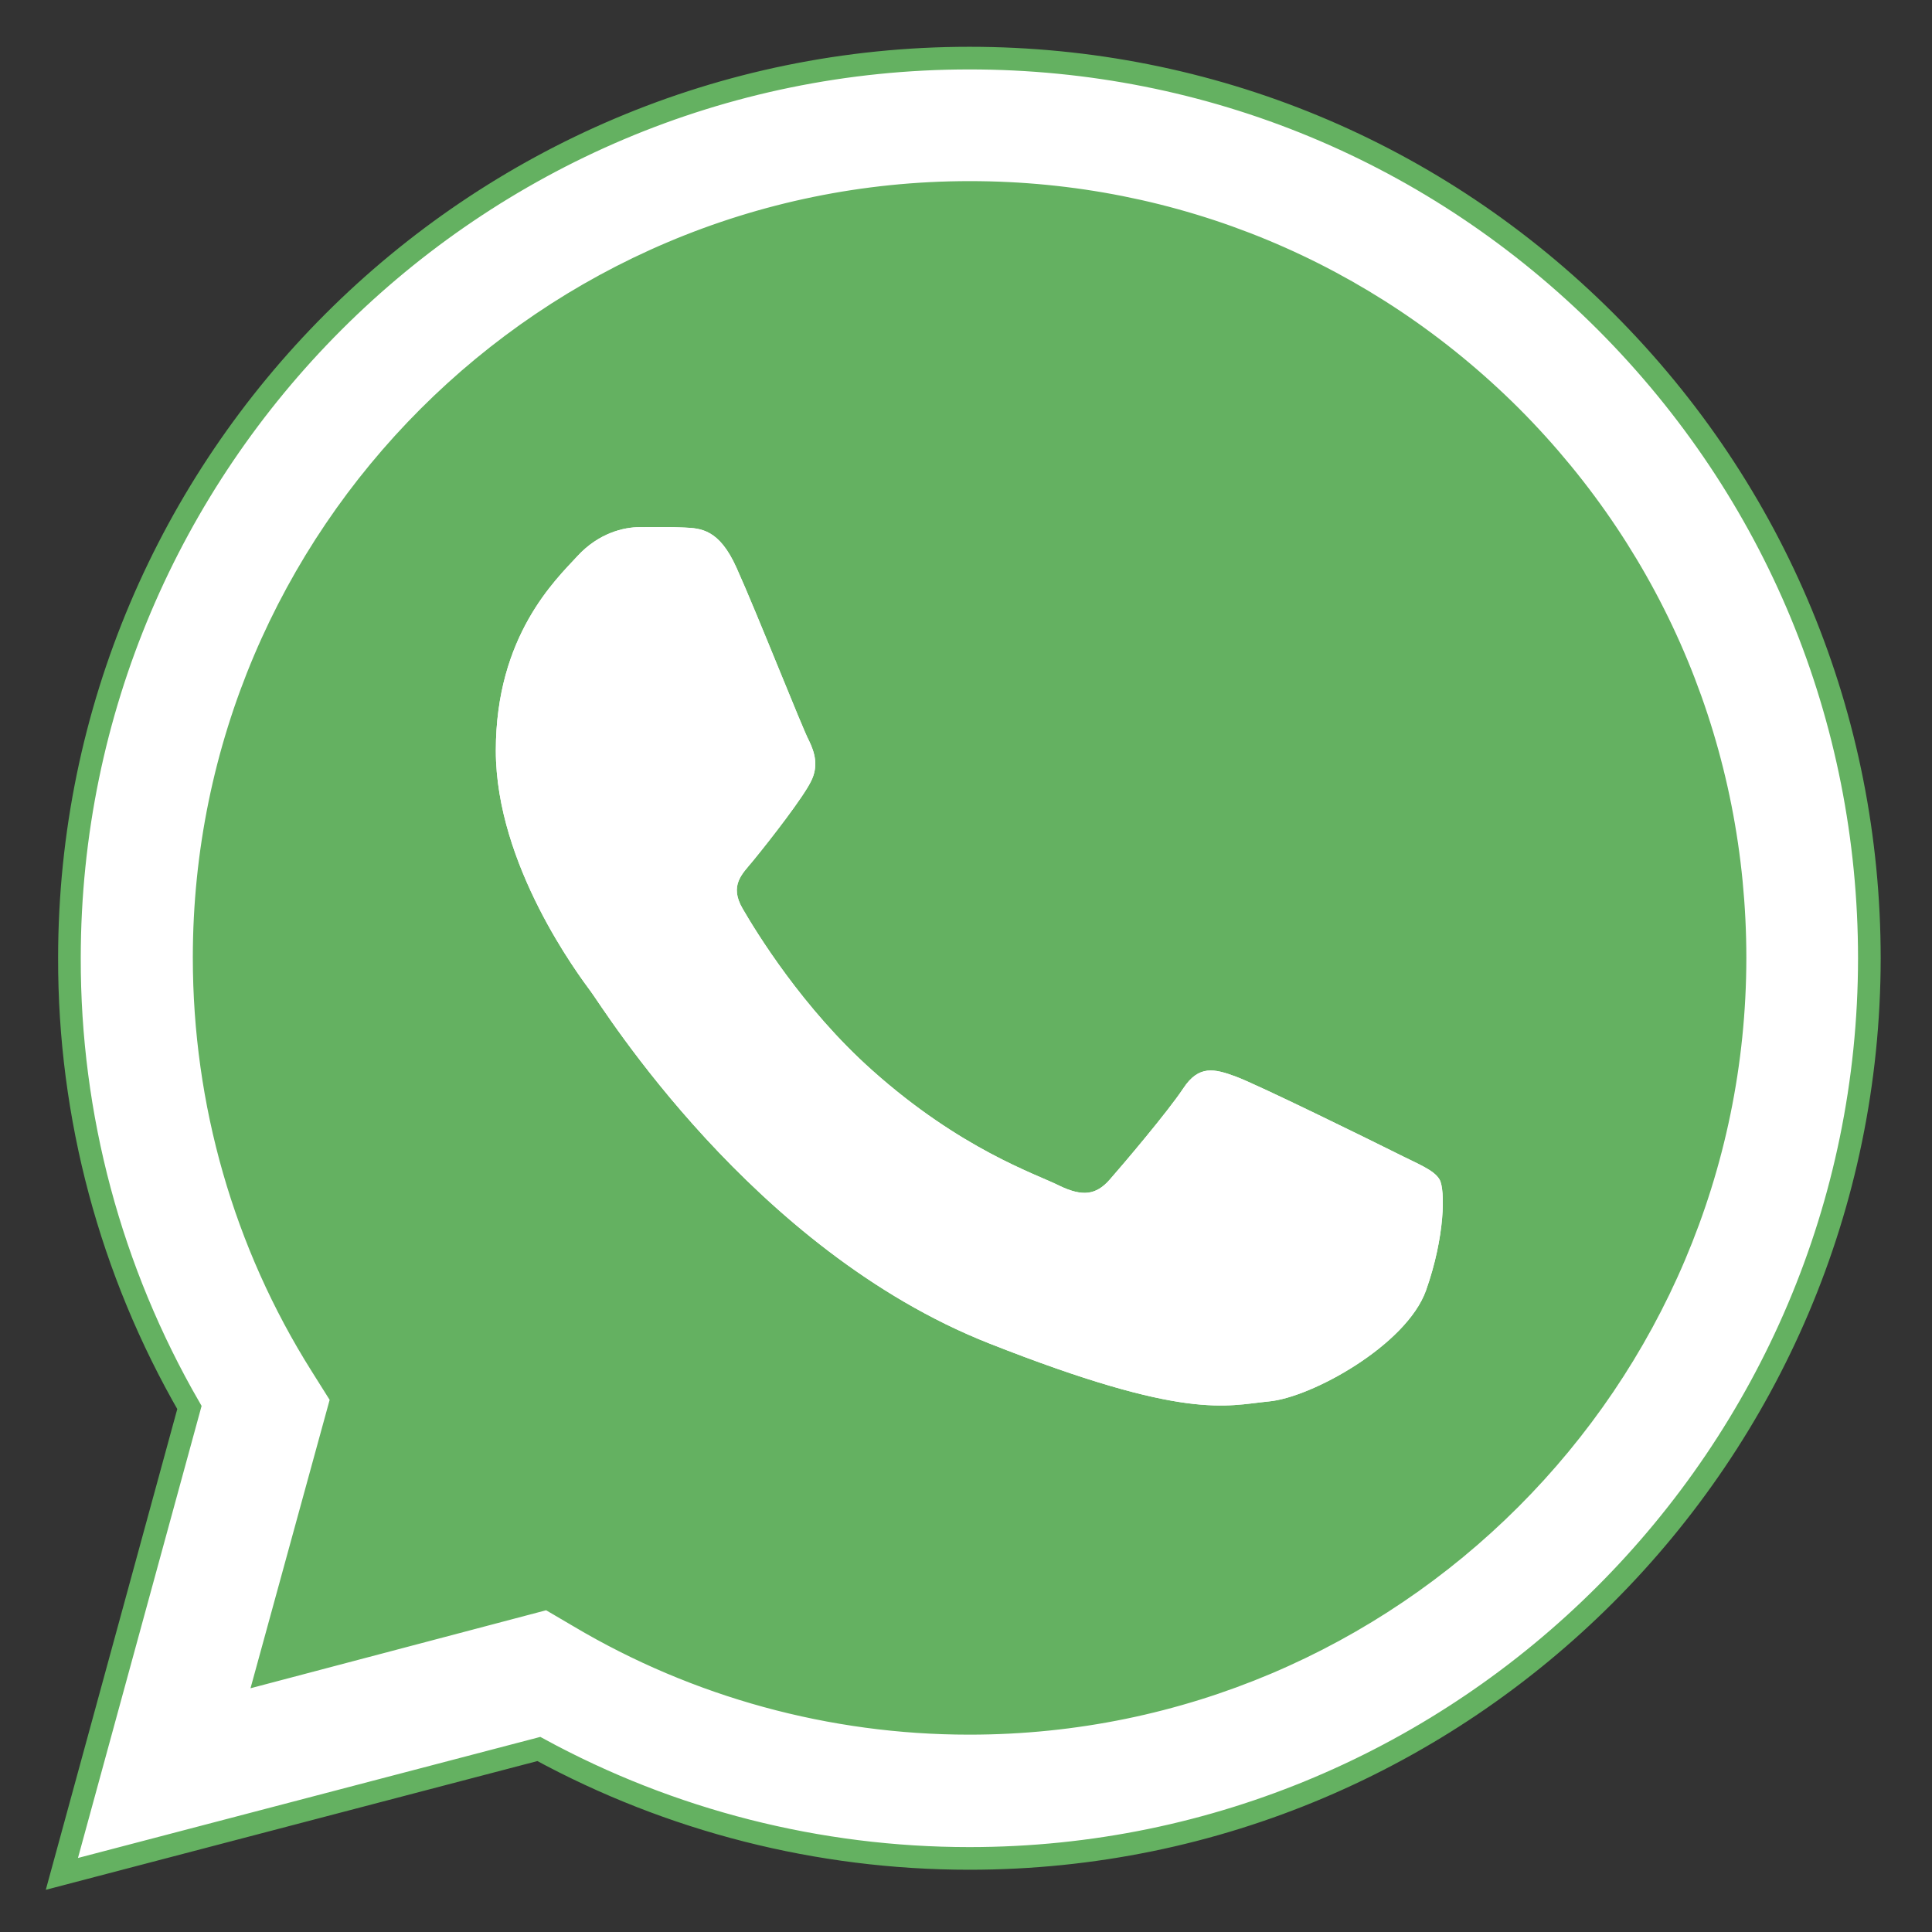
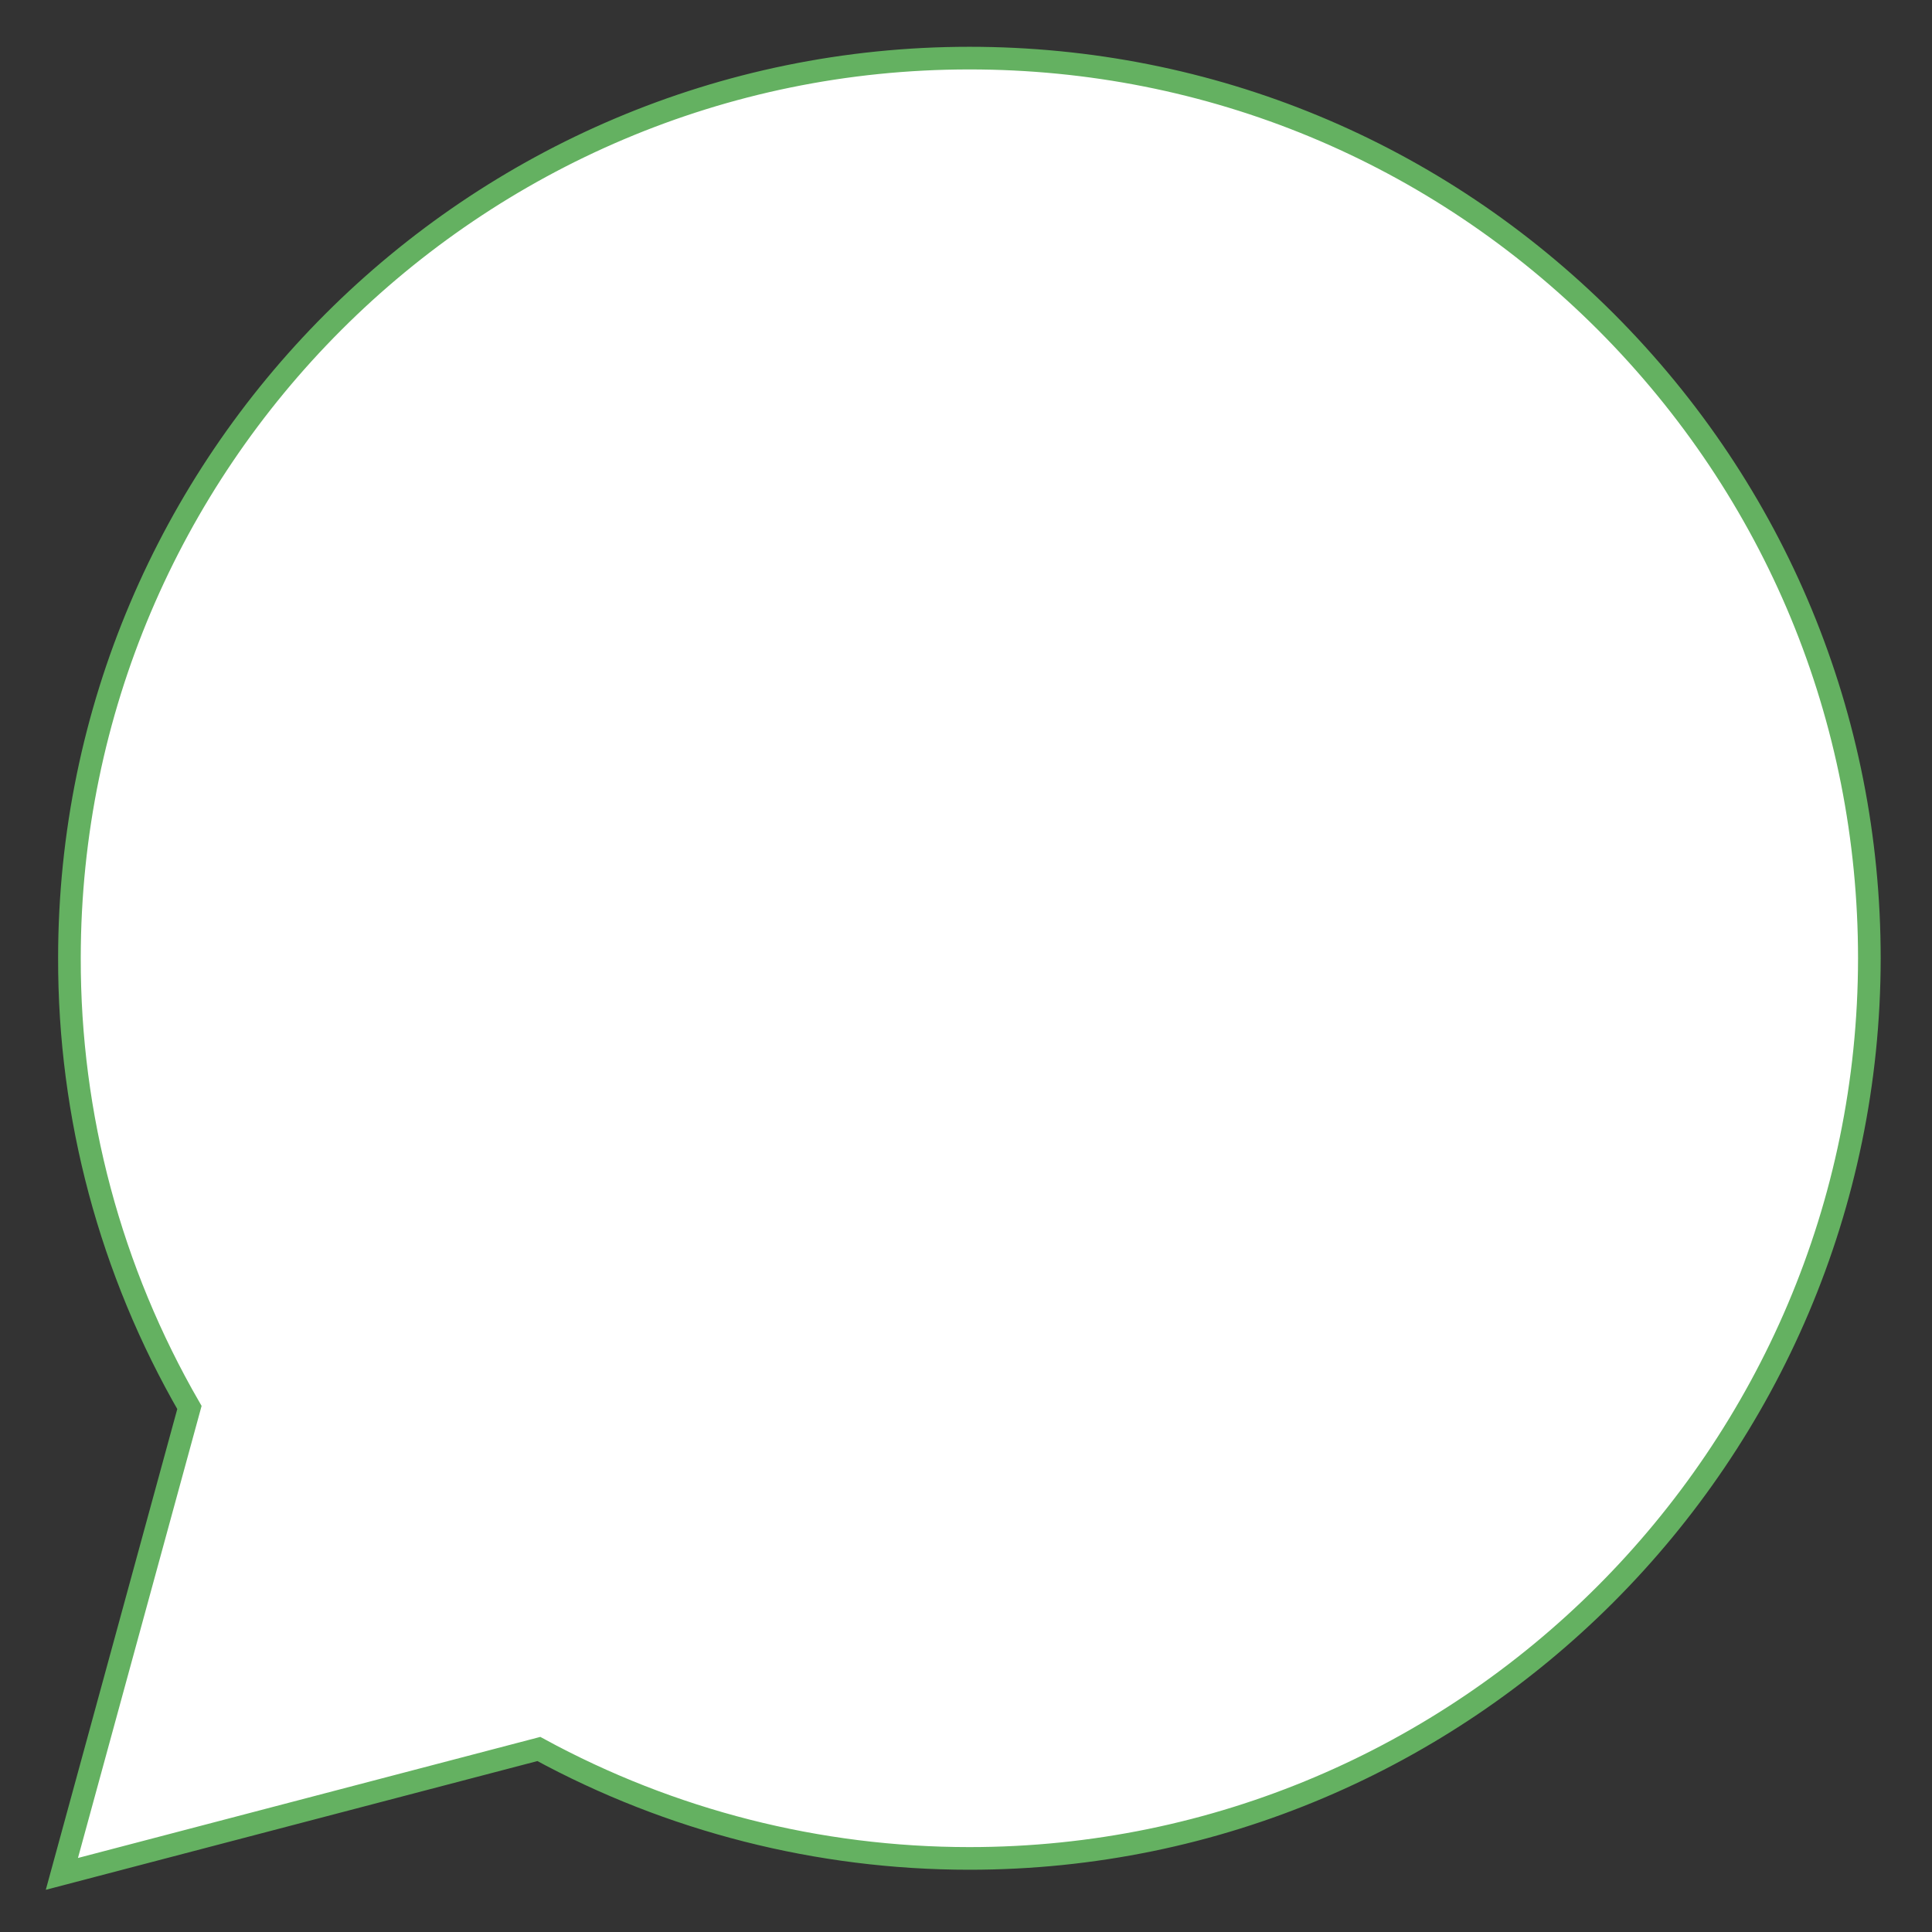
<svg xmlns="http://www.w3.org/2000/svg" xml:space="preserve" id="Layer_1" x="0" y="0" style="enable-background:new 0 0 512 512" version="1.1" viewBox="0 0 512 512">
  <rect x="0" y="0" width="512" height="512" fill="#333333" stroke="none" />
  <style type="text/css">.st0{fill:#fff;stroke:#64b161;stroke-width:6;stroke-miterlimit:10}.st1{fill:#64b161}.st2{fill:none;stroke:#64b161;stroke-miterlimit:10}.st3{fill:#fff}</style>
  <g>
    <path d="M256.9 492.5c-40 0-79.2-10-114.1-29L16.4 496.6 50.2 373c-20.9-36.2-31.9-77.2-31.8-119.2.1-131.5 107-238.4 238.5-238.4 63.8 0 123.7 24.9 168.7 69.9 45 45.1 69.8 105 69.8 168.7-.1 131.5-107.1 238.5-238.5 238.5z" class="st0" />
-     <path d="M402.2 108.6C363.4 69.9 311.9 48.5 257 48.5c-113.3 0-205.4 92.1-205.4 205.3 0 38.8 10.8 76.6 31.4 109.3l4.9 7.8-20.8 75.8 77.7-20.5 7.5 4.4c31.5 18.7 67.7 28.6 104.5 28.6h.1c113.2 0 205.3-92.1 205.4-205.3 0-54.9-21.3-106.4-60.1-145.3zM377.9 342c-5.2 14.5-30.4 28.4-41.7 29.4-11.3 1.1-21.9 5.2-74.1-15.4-62.8-24.8-102.4-89.1-105.5-93.2-3.1-4.2-25.2-33.5-25.2-63.9s15.9-45.3 21.6-51.5c5.7-6.2 12.4-7.7 16.5-7.7s8.2-.1 11.8.1c4.4.2 9.3.4 13.9 10.7 5.5 12.2 17.5 42.7 19.2 45.8 1.5 3.1 2.6 6.7.5 10.8-2 4.1-10.4 15-15.4 21.1-2.8 3.4-6.3 6.4-2.7 12.6 3.6 6.2 15.9 26.4 34.3 42.8 23.5 21 43.4 27.5 49.6 30.6 6.2 3 9.8 2.5 13.4-1.6 3.6-4.1 15.4-18 19.5-24.2 4.1-6.2 8.2-5.2 13.9-3.1 5.7 2.1 36 17 42.2 20.1 6.1 3.1 10.3 4.6 11.8 7.2 1.5 2.6 1.5 15-3.6 29.4z" class="st1" />
-     <path d="M425.6 85.3c-45-45-104.9-69.9-168.7-69.9-131.5 0-238.4 106.9-238.5 238.4-.1 42 10.9 83 31.8 119.2L16.4 496.6l126.4-33.1c34.9 19 74.1 29 114 29h.1c131.4 0 238.4-107 238.5-238.5 0-63.7-24.8-123.6-69.8-168.7zM256.9 459.2h-.1c-36.8 0-73-9.9-104.5-28.6l-7.5-4.4-77.7 20.5 20.8-75.8-4.9-7.8c-20.6-32.7-31.4-70.5-31.4-109.3 0-113.2 92.1-205.3 205.4-205.3 54.9 0 106.4 21.4 145.2 60.1 38.8 38.9 60.1 90.4 60.1 145.3-.1 113.2-92.2 205.3-205.4 205.3z" class="st2" />
-     <path d="M369.7 305.4c-6.2-3.1-36.5-18-42.2-20.1-5.7-2.1-9.8-3.1-13.9 3.1s-15.9 20.1-19.5 24.2c-3.6 4.1-7.2 4.6-13.4 1.6-6.2-3.1-26.1-9.6-49.6-30.6-18.4-16.4-30.7-36.6-34.3-42.8-3.6-6.2-.1-9.2 2.7-12.6 5-6.1 13.4-17 15.4-21.1 2.1-4.1 1-7.7-.5-10.8-1.7-3.1-13.7-33.6-19.2-45.8-4.6-10.3-9.5-10.5-13.9-10.7-3.6-.2-7.7-.1-11.8-.1-4.1 0-10.8 1.5-16.5 7.7-5.7 6.2-21.6 21.1-21.6 51.5s22.1 59.7 25.2 63.9c3.1 4.1 42.7 68.4 105.5 93.2 52.2 20.6 62.8 16.5 74.1 15.4 11.3-1 36.5-14.9 41.7-29.4 5.1-14.4 5.1-26.8 3.6-29.4-1.5-2.6-5.7-4.1-11.8-7.2z" class="st3" />
  </g>
</svg>